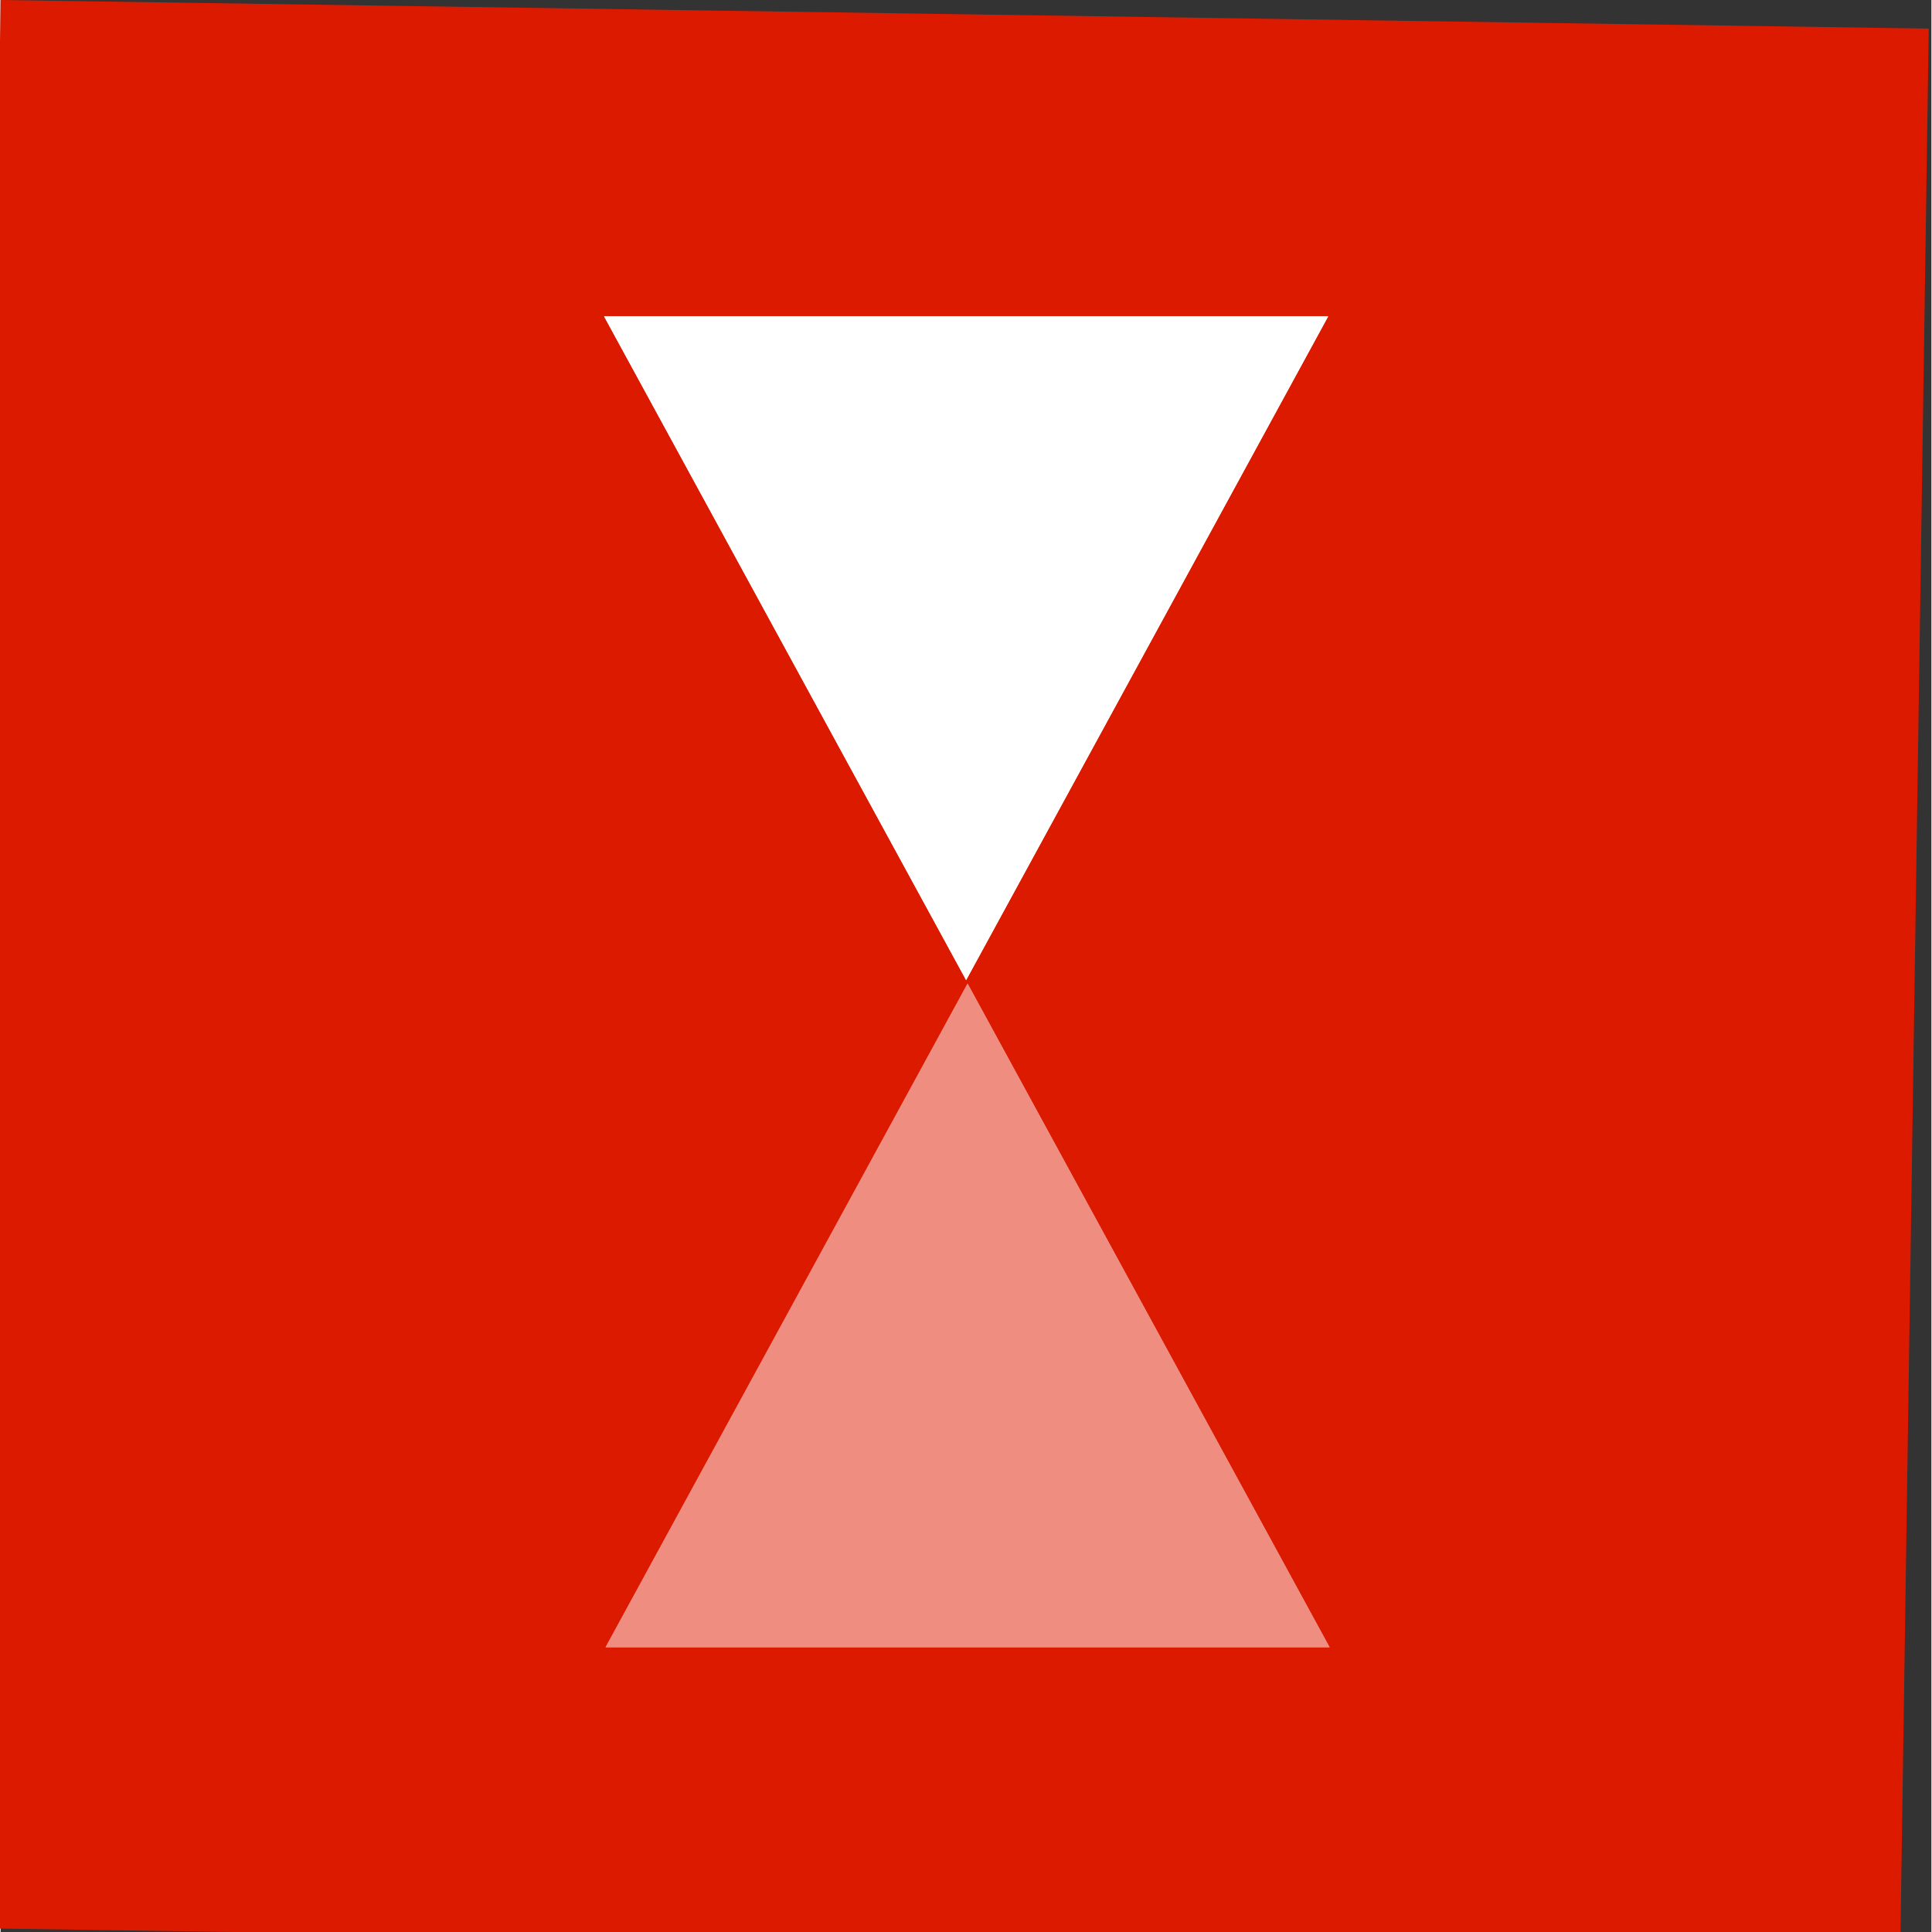
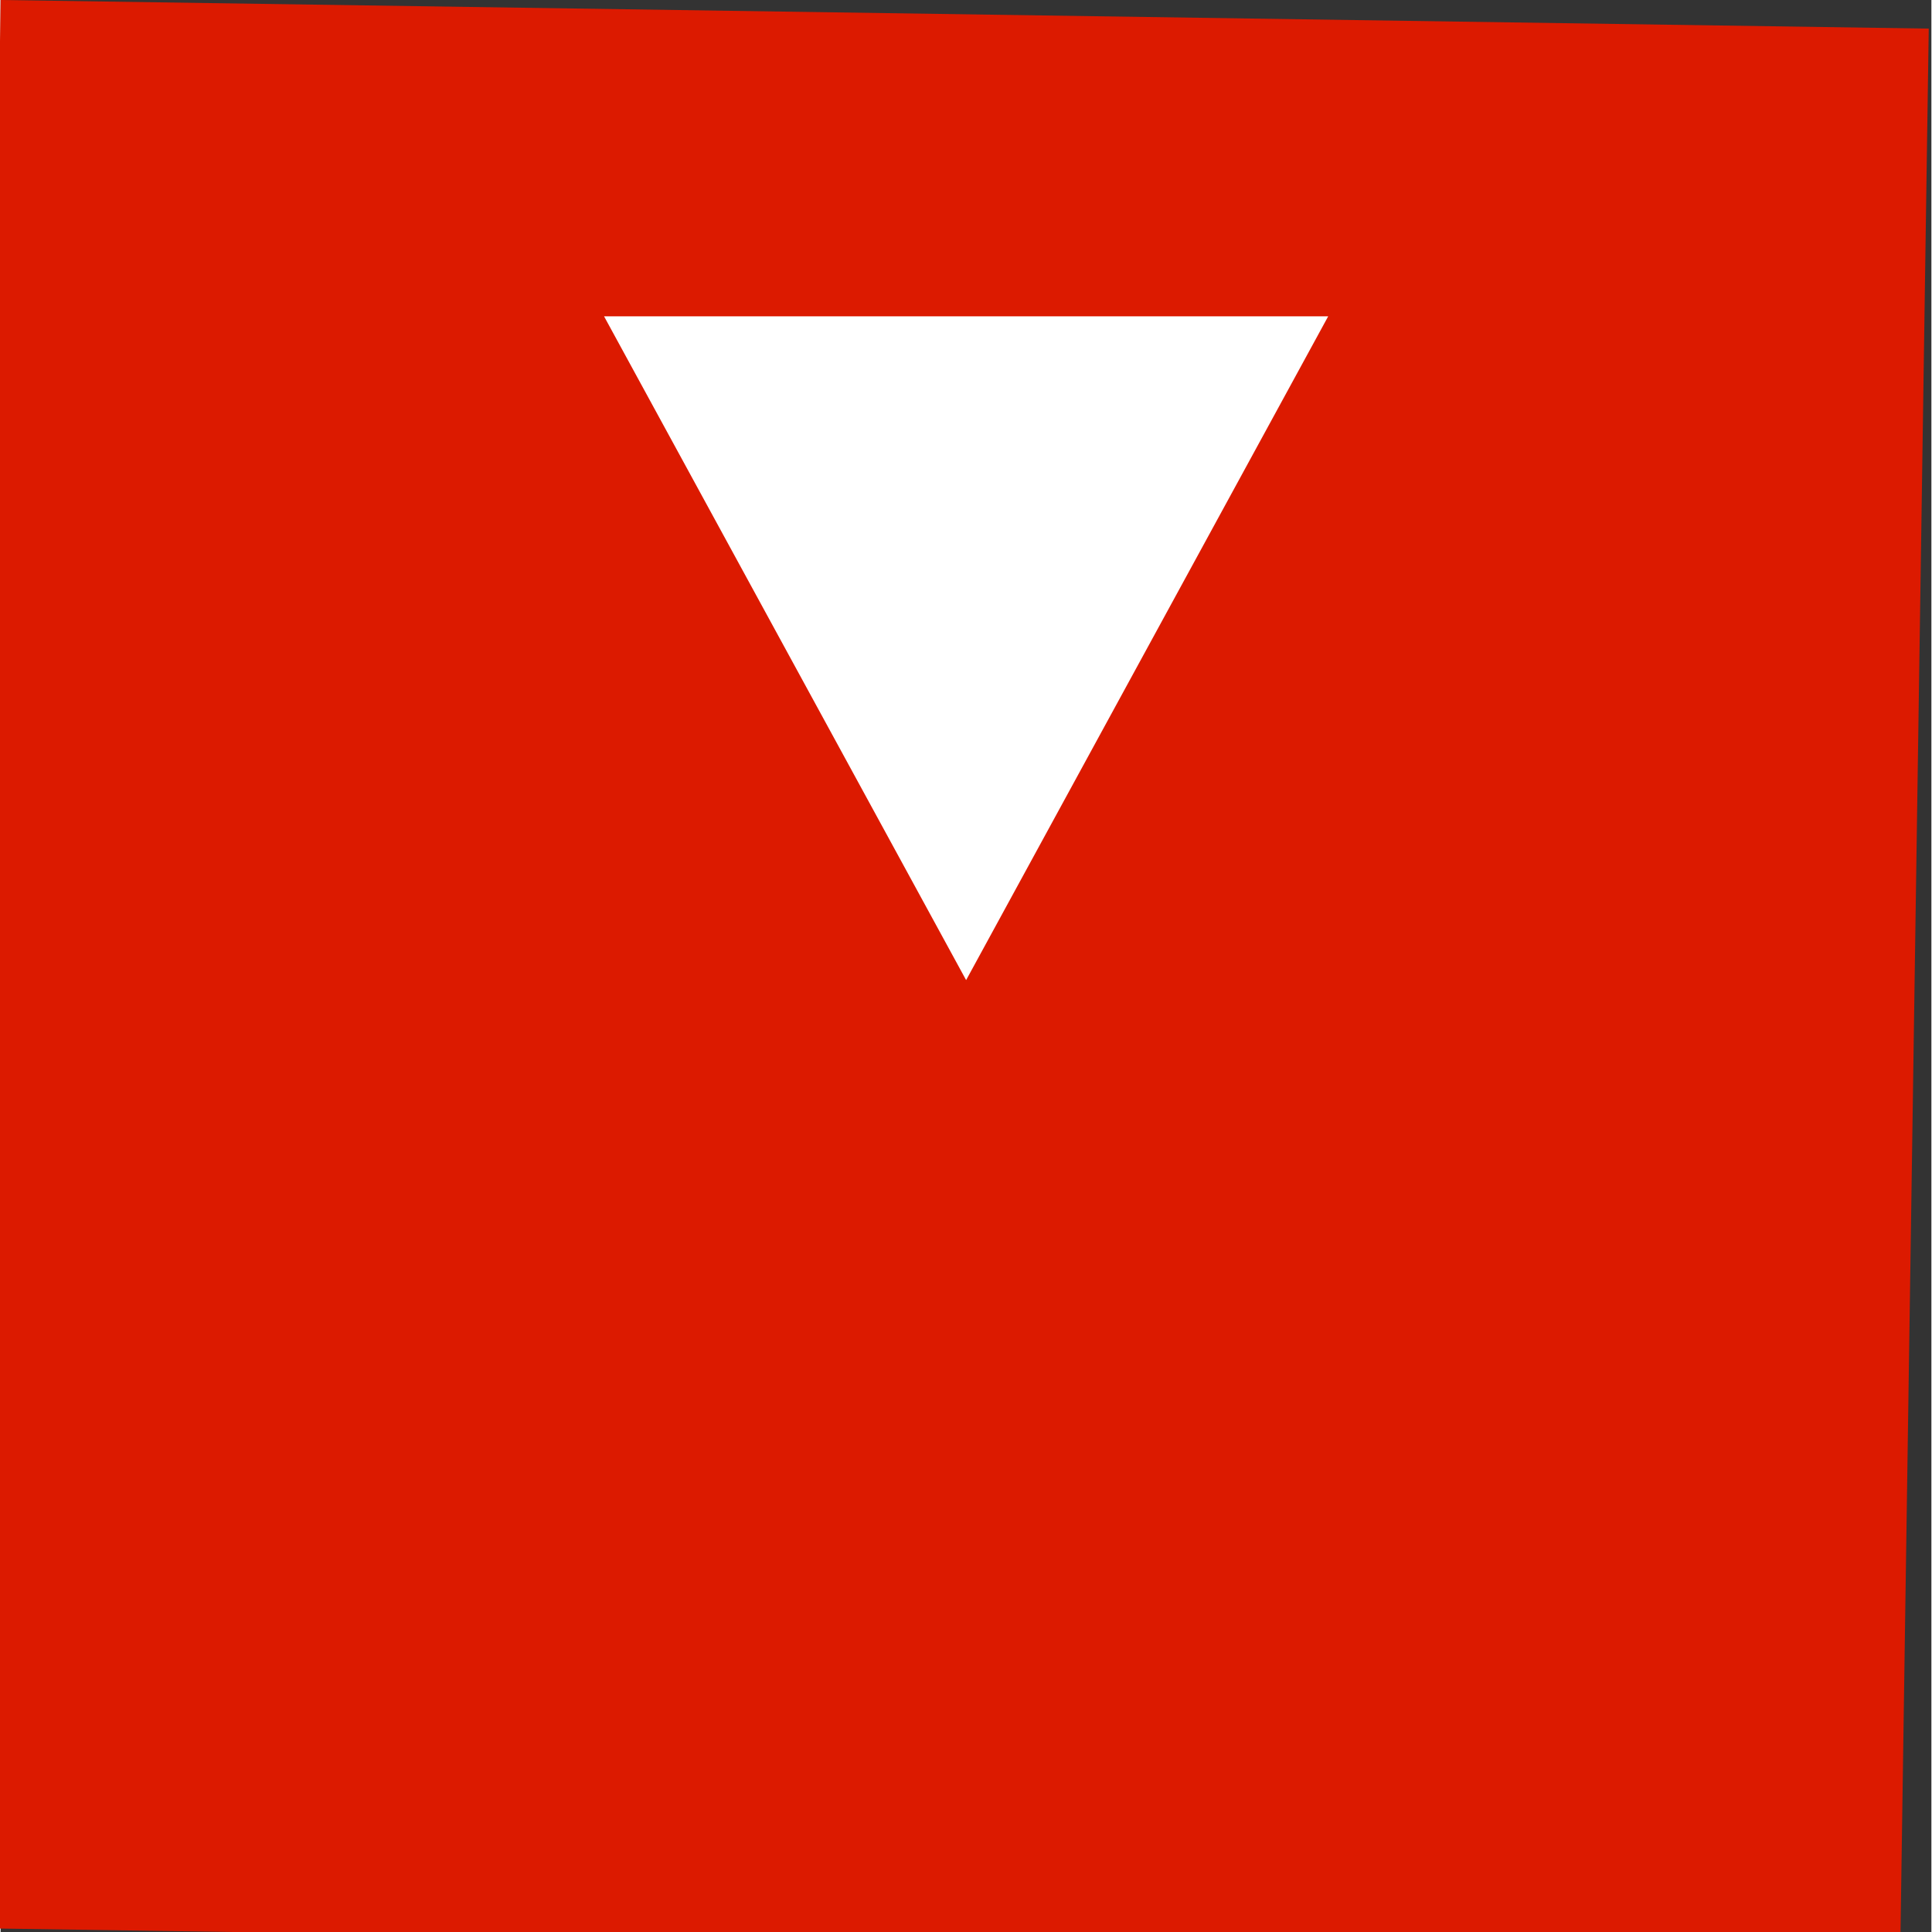
<svg xmlns="http://www.w3.org/2000/svg" xml:space="preserve" width="60" height="60" viewBox="0 0 15.87 15.88">
  <rect x="0" y="0" width="15.87" height="15.88" fill="#333333" stroke="none" />
-   <path d="M0 0h135.47v135.47H0Z" style="fill:#dc1a00;fill-opacity:1;stroke-width:.529" transform="rotate(.85) scale(.117)" />
+   <path d="M0 0h135.47v135.47H0" style="fill:#dc1a00;fill-opacity:1;stroke-width:.529" transform="rotate(.85) scale(.117)" />
  <g style="fill:#fff;fill-opacity:1">
    <g fill="none" style="fill:#fff;fill-opacity:1">
      <path d="M12 22 0 0h24z" class="solid" style="display:inline;fill:#fff;fill-opacity:1" transform="translate(4.96 2.6) scale(.248)" />
-       <path d="M12 17.82 20.63 2H3.37L12 17.82M12 22 0 0h24z" class="stroke" style="display:inline;fill:#fff;fill-opacity:1" transform="translate(4.96 2.6) scale(.248)" />
    </g>
    <g opacity=".5" style="fill:#fff;fill-opacity:1">
-       <path d="M24 22 12 0h24z" class="solid" style="display:inline;fill:#fff;fill-opacity:1" transform="rotate(180 6.95 6.77) scale(.248)" />
-       <path d="M24 17.82 32.63 2H15.37L24 17.82M24 22 12 0h24z" class="stroke" style="display:inline;fill:#fff;fill-opacity:1" transform="rotate(180 6.95 6.77) scale(.248)" />
-     </g>
+       </g>
  </g>
</svg>